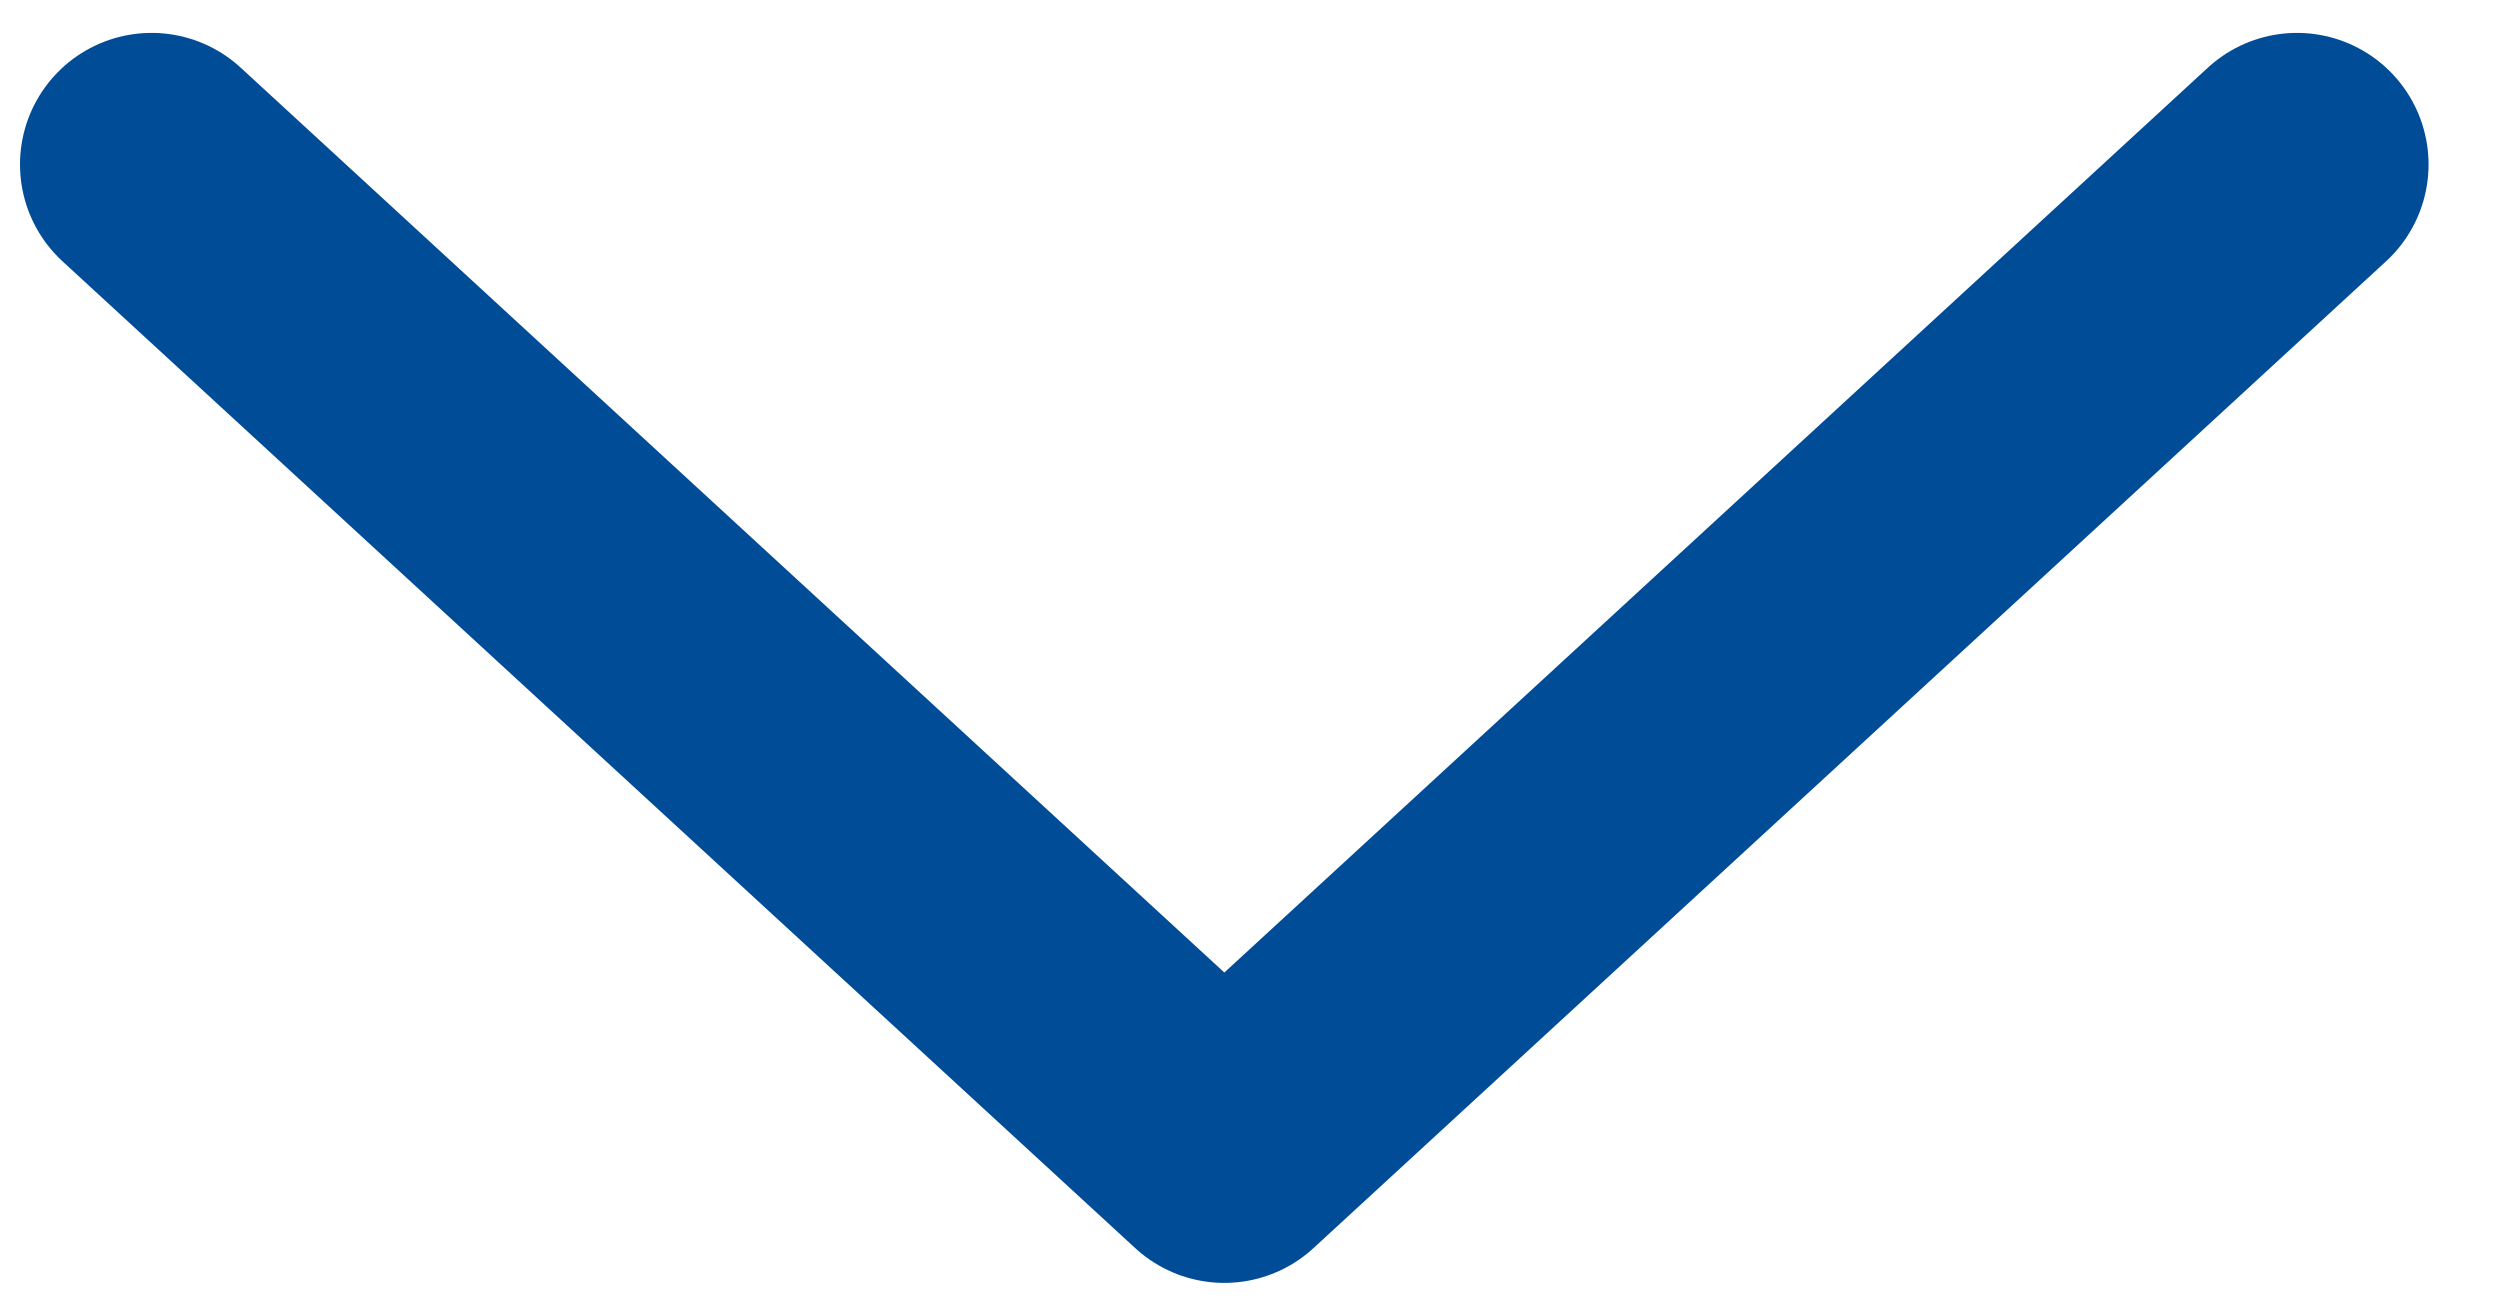
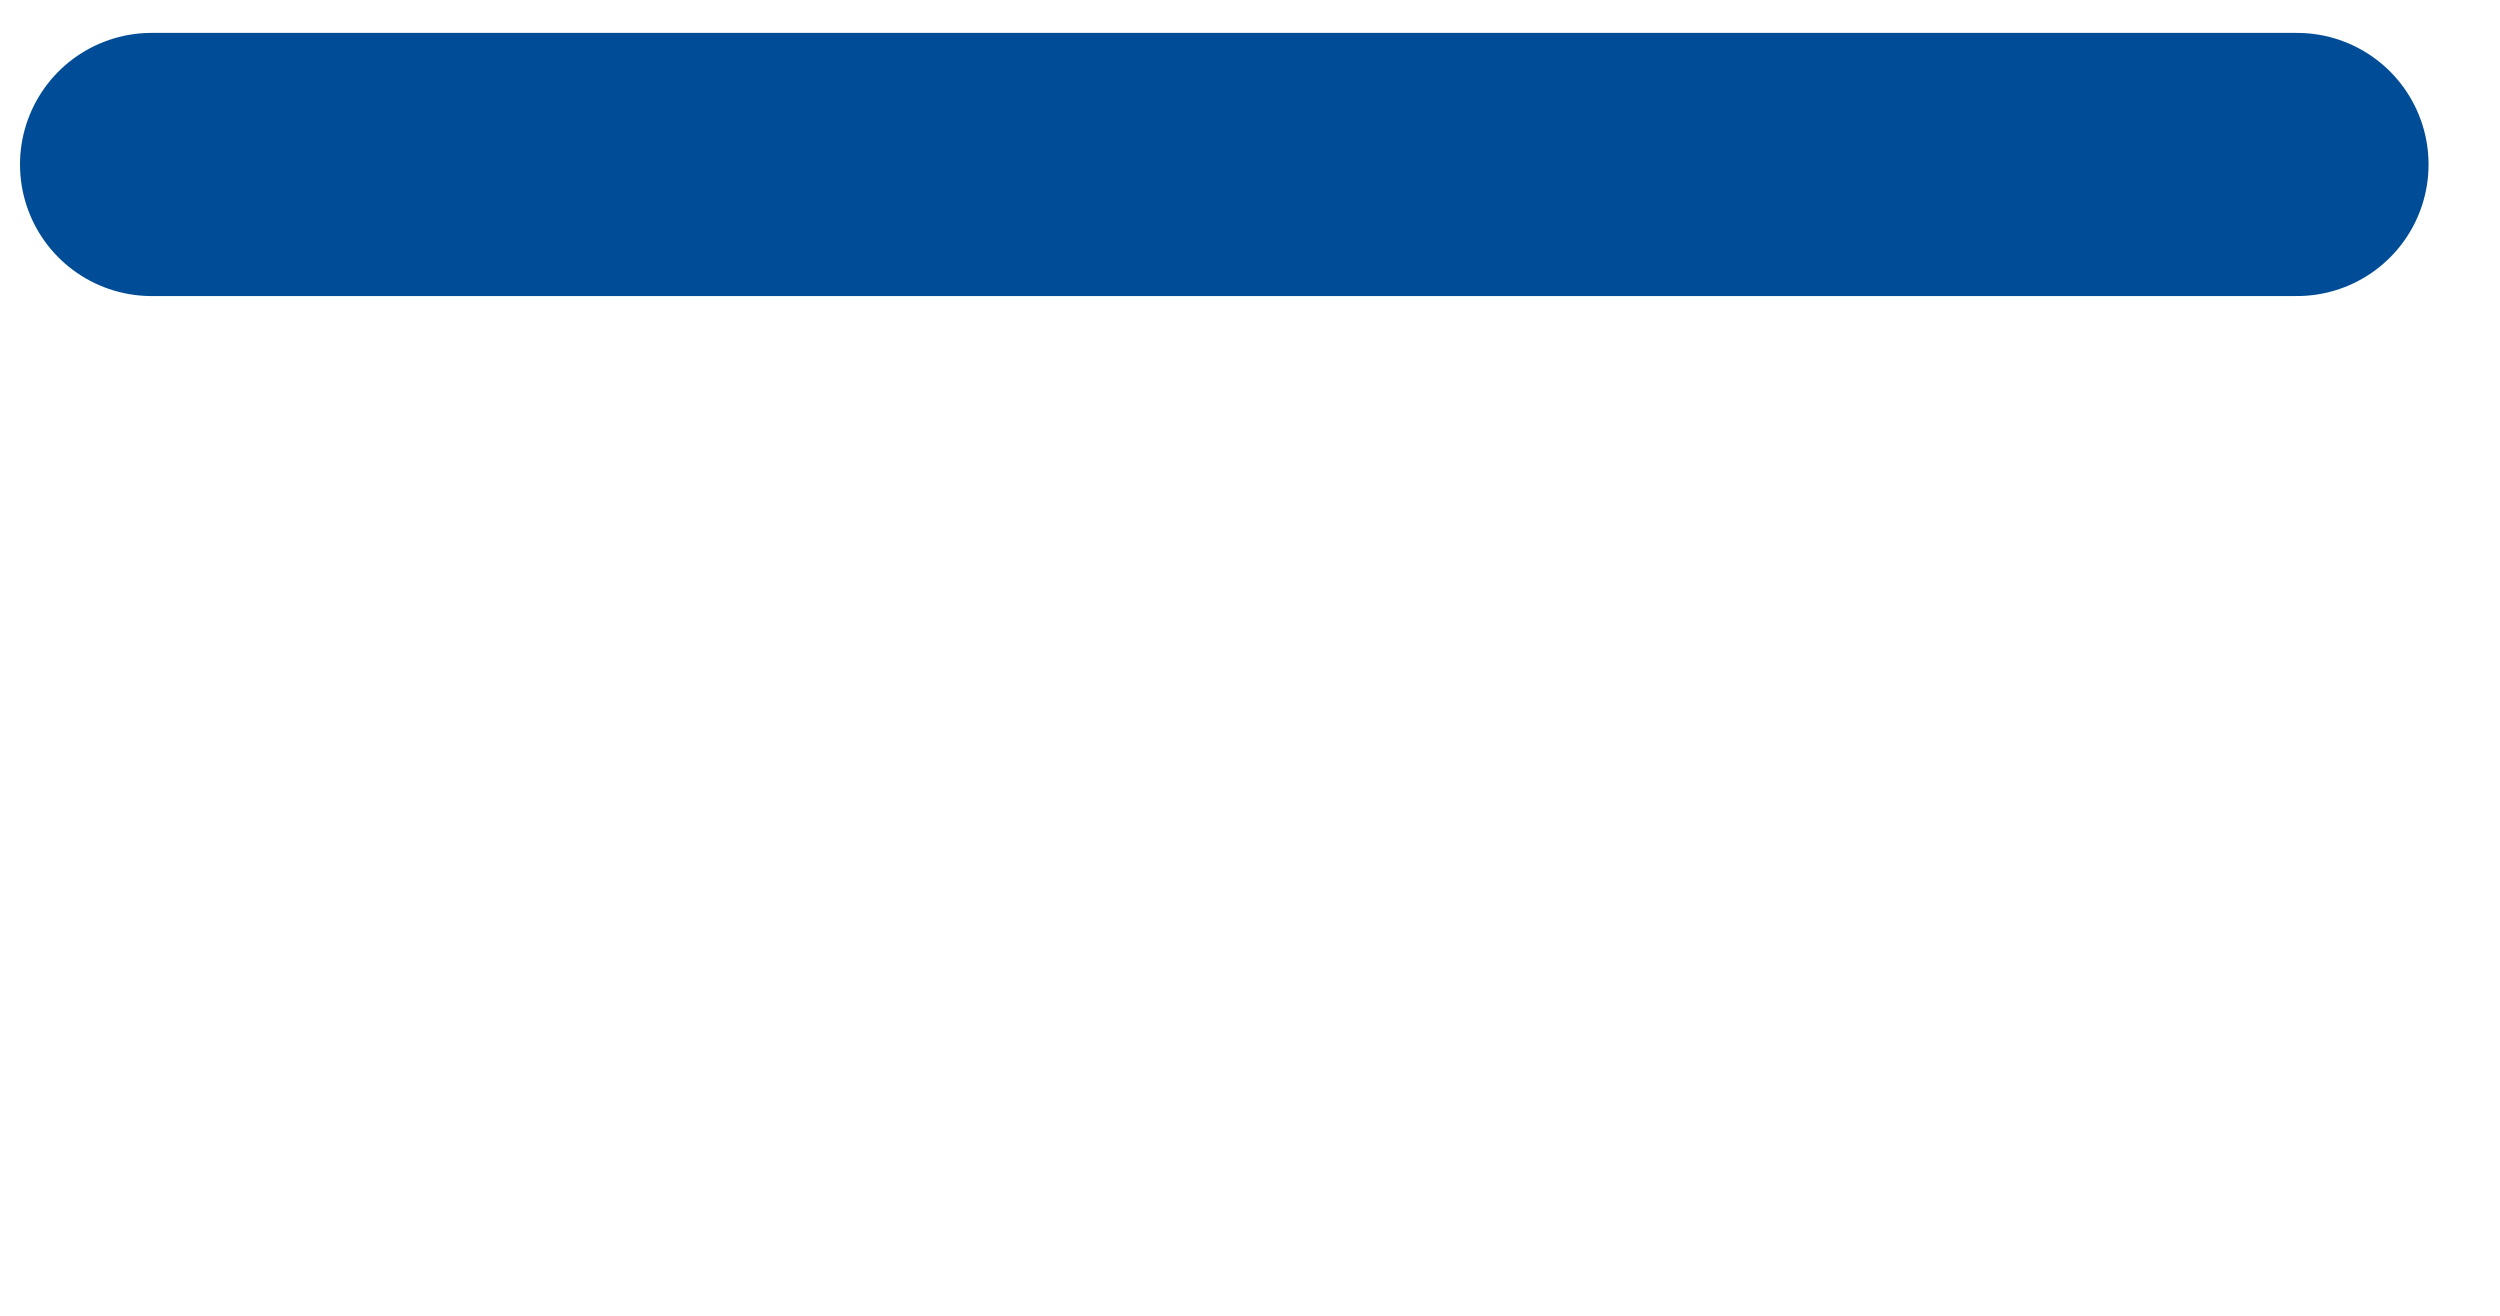
<svg xmlns="http://www.w3.org/2000/svg" width="19" height="10" viewBox="0 0 19 10" fill="none">
-   <path d="M1.152 1.25L9.305 8.75L17.457 1.25" stroke="#004C96" stroke-width="2" stroke-linecap="round" stroke-linejoin="round" />
+   <path d="M1.152 1.25L17.457 1.25" stroke="#004C96" stroke-width="2" stroke-linecap="round" stroke-linejoin="round" />
</svg>